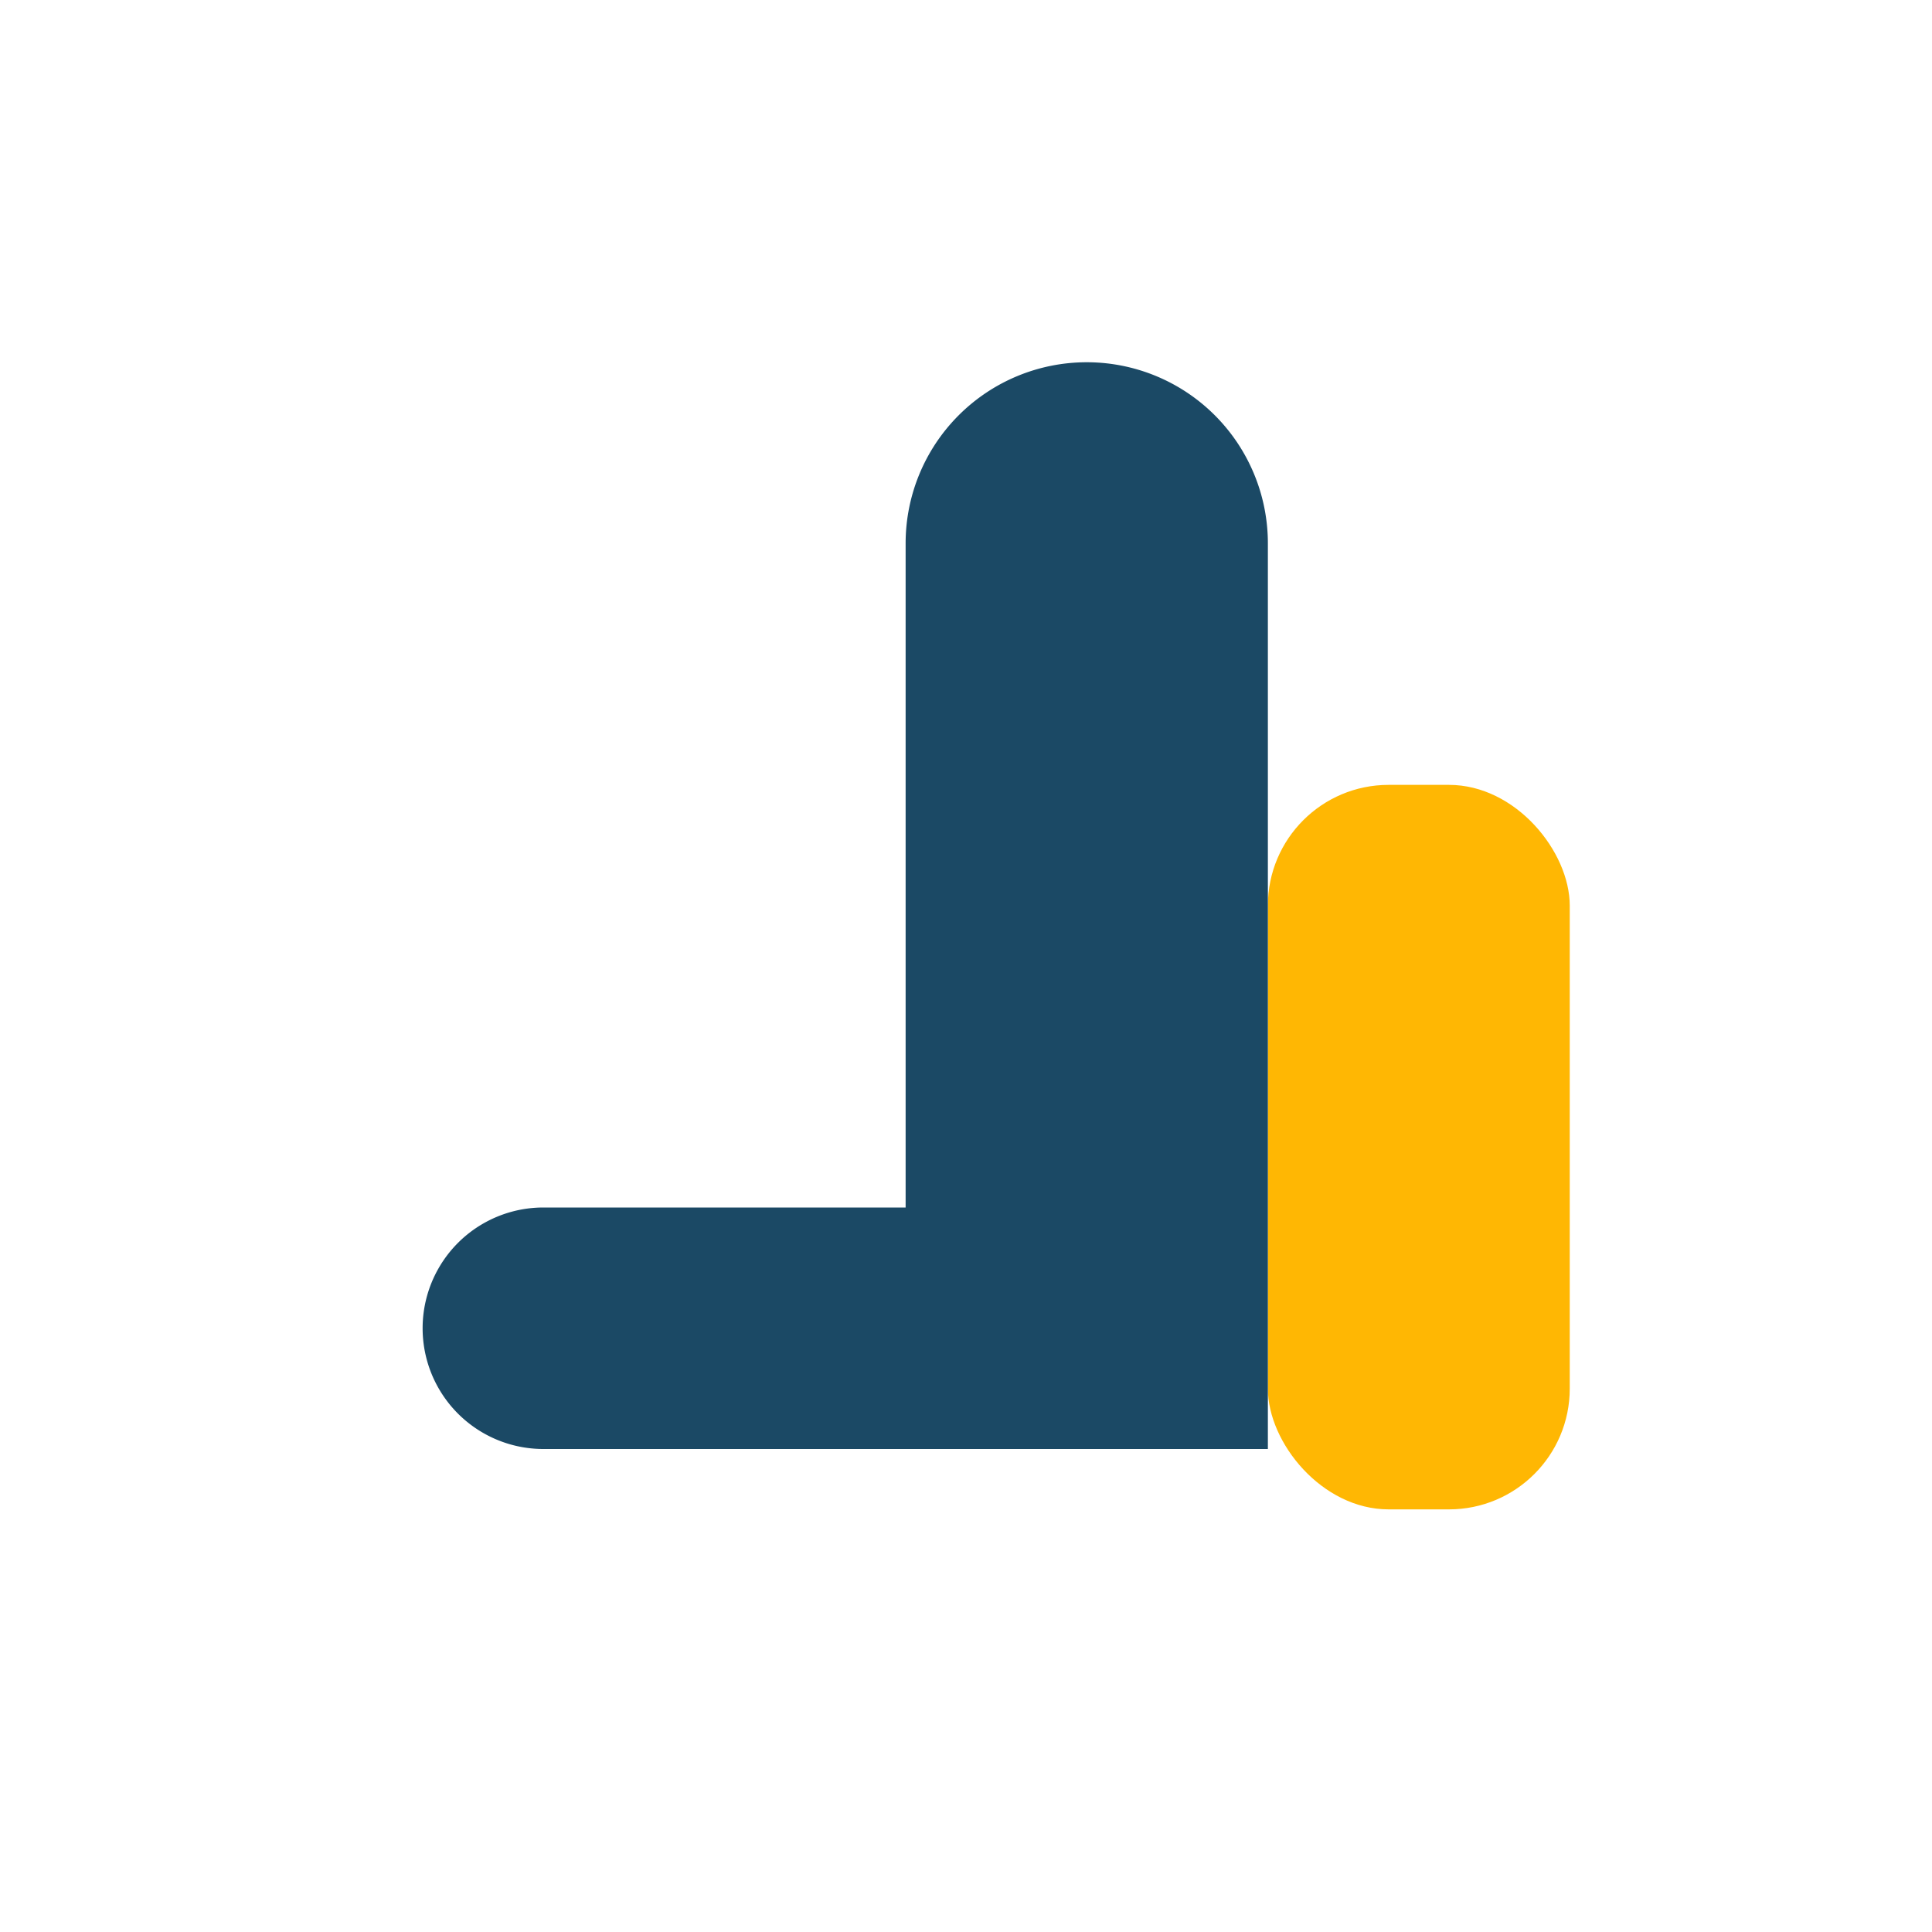
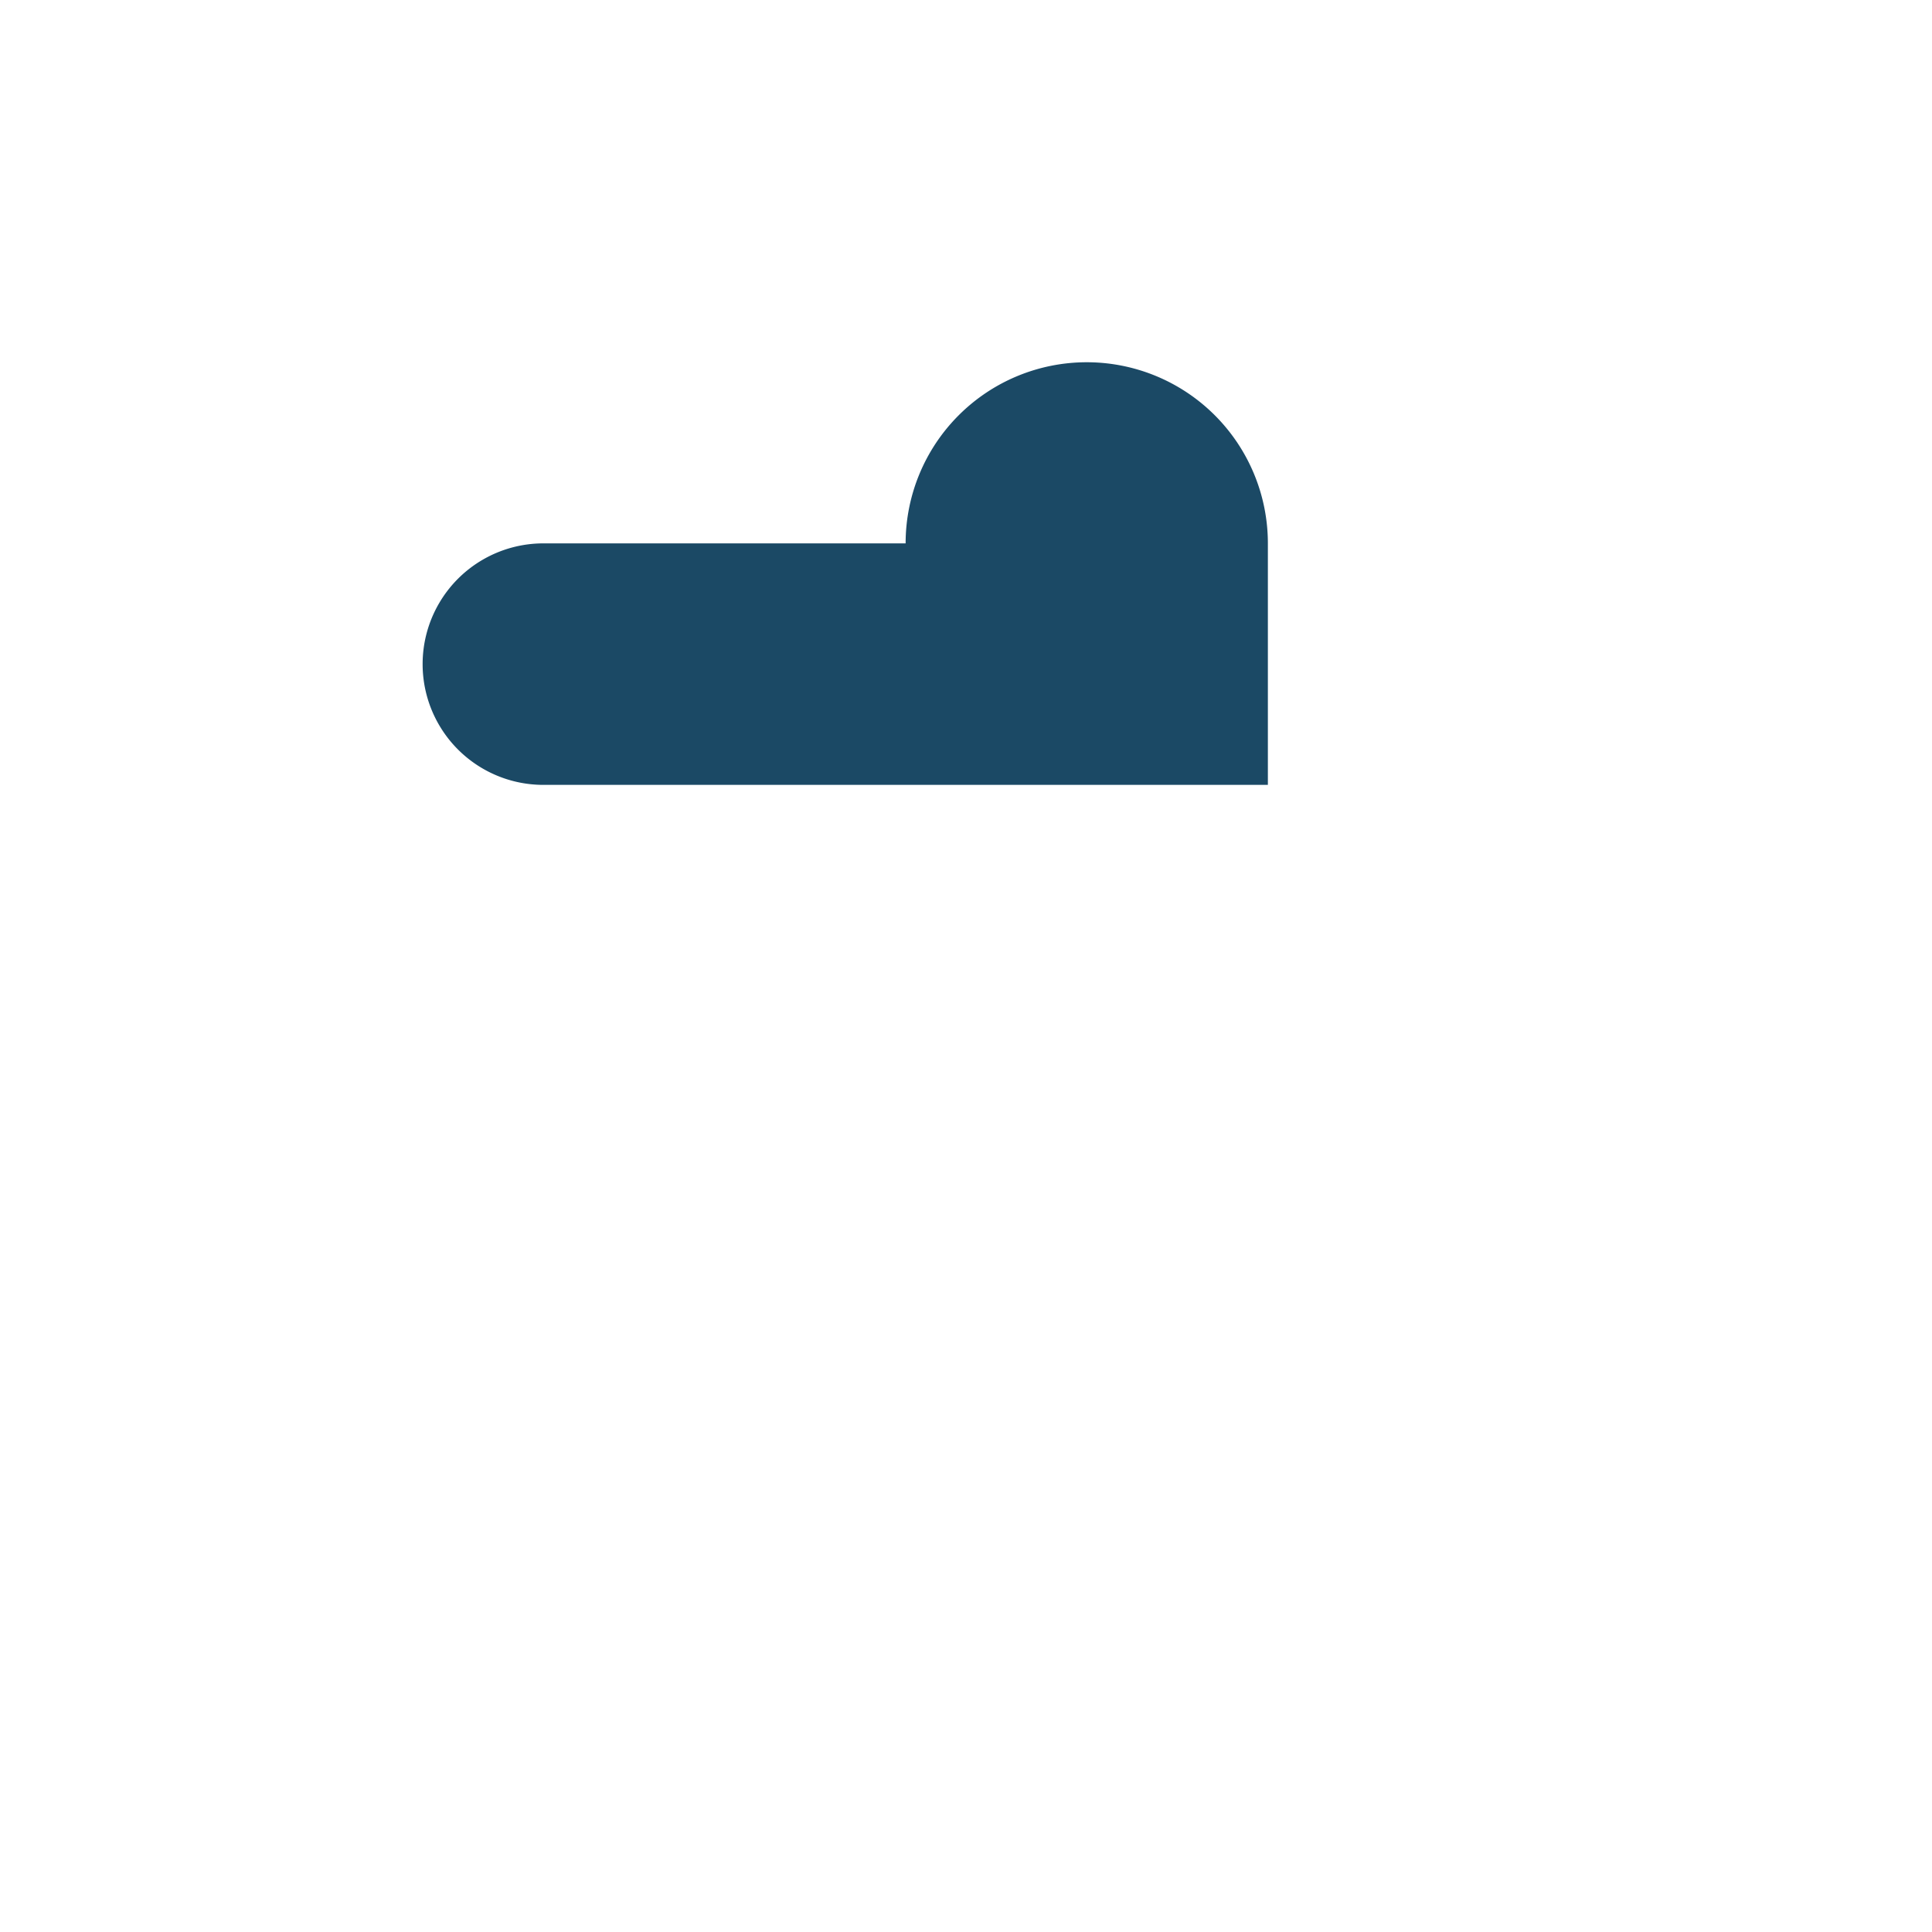
<svg xmlns="http://www.w3.org/2000/svg" width="32" height="32" viewBox="0 0 32 32">
-   <rect x="21" y="13" width="5" height="12" rx="2" fill="#FFB703" />
-   <path d="M21 13v-4a3 3 0 0 0-6 0v11h-6a2 2 0 0 0 0 4h12z" fill="#1B4965" />
+   <path d="M21 13v-4a3 3 0 0 0-6 0h-6a2 2 0 0 0 0 4h12z" fill="#1B4965" />
</svg>